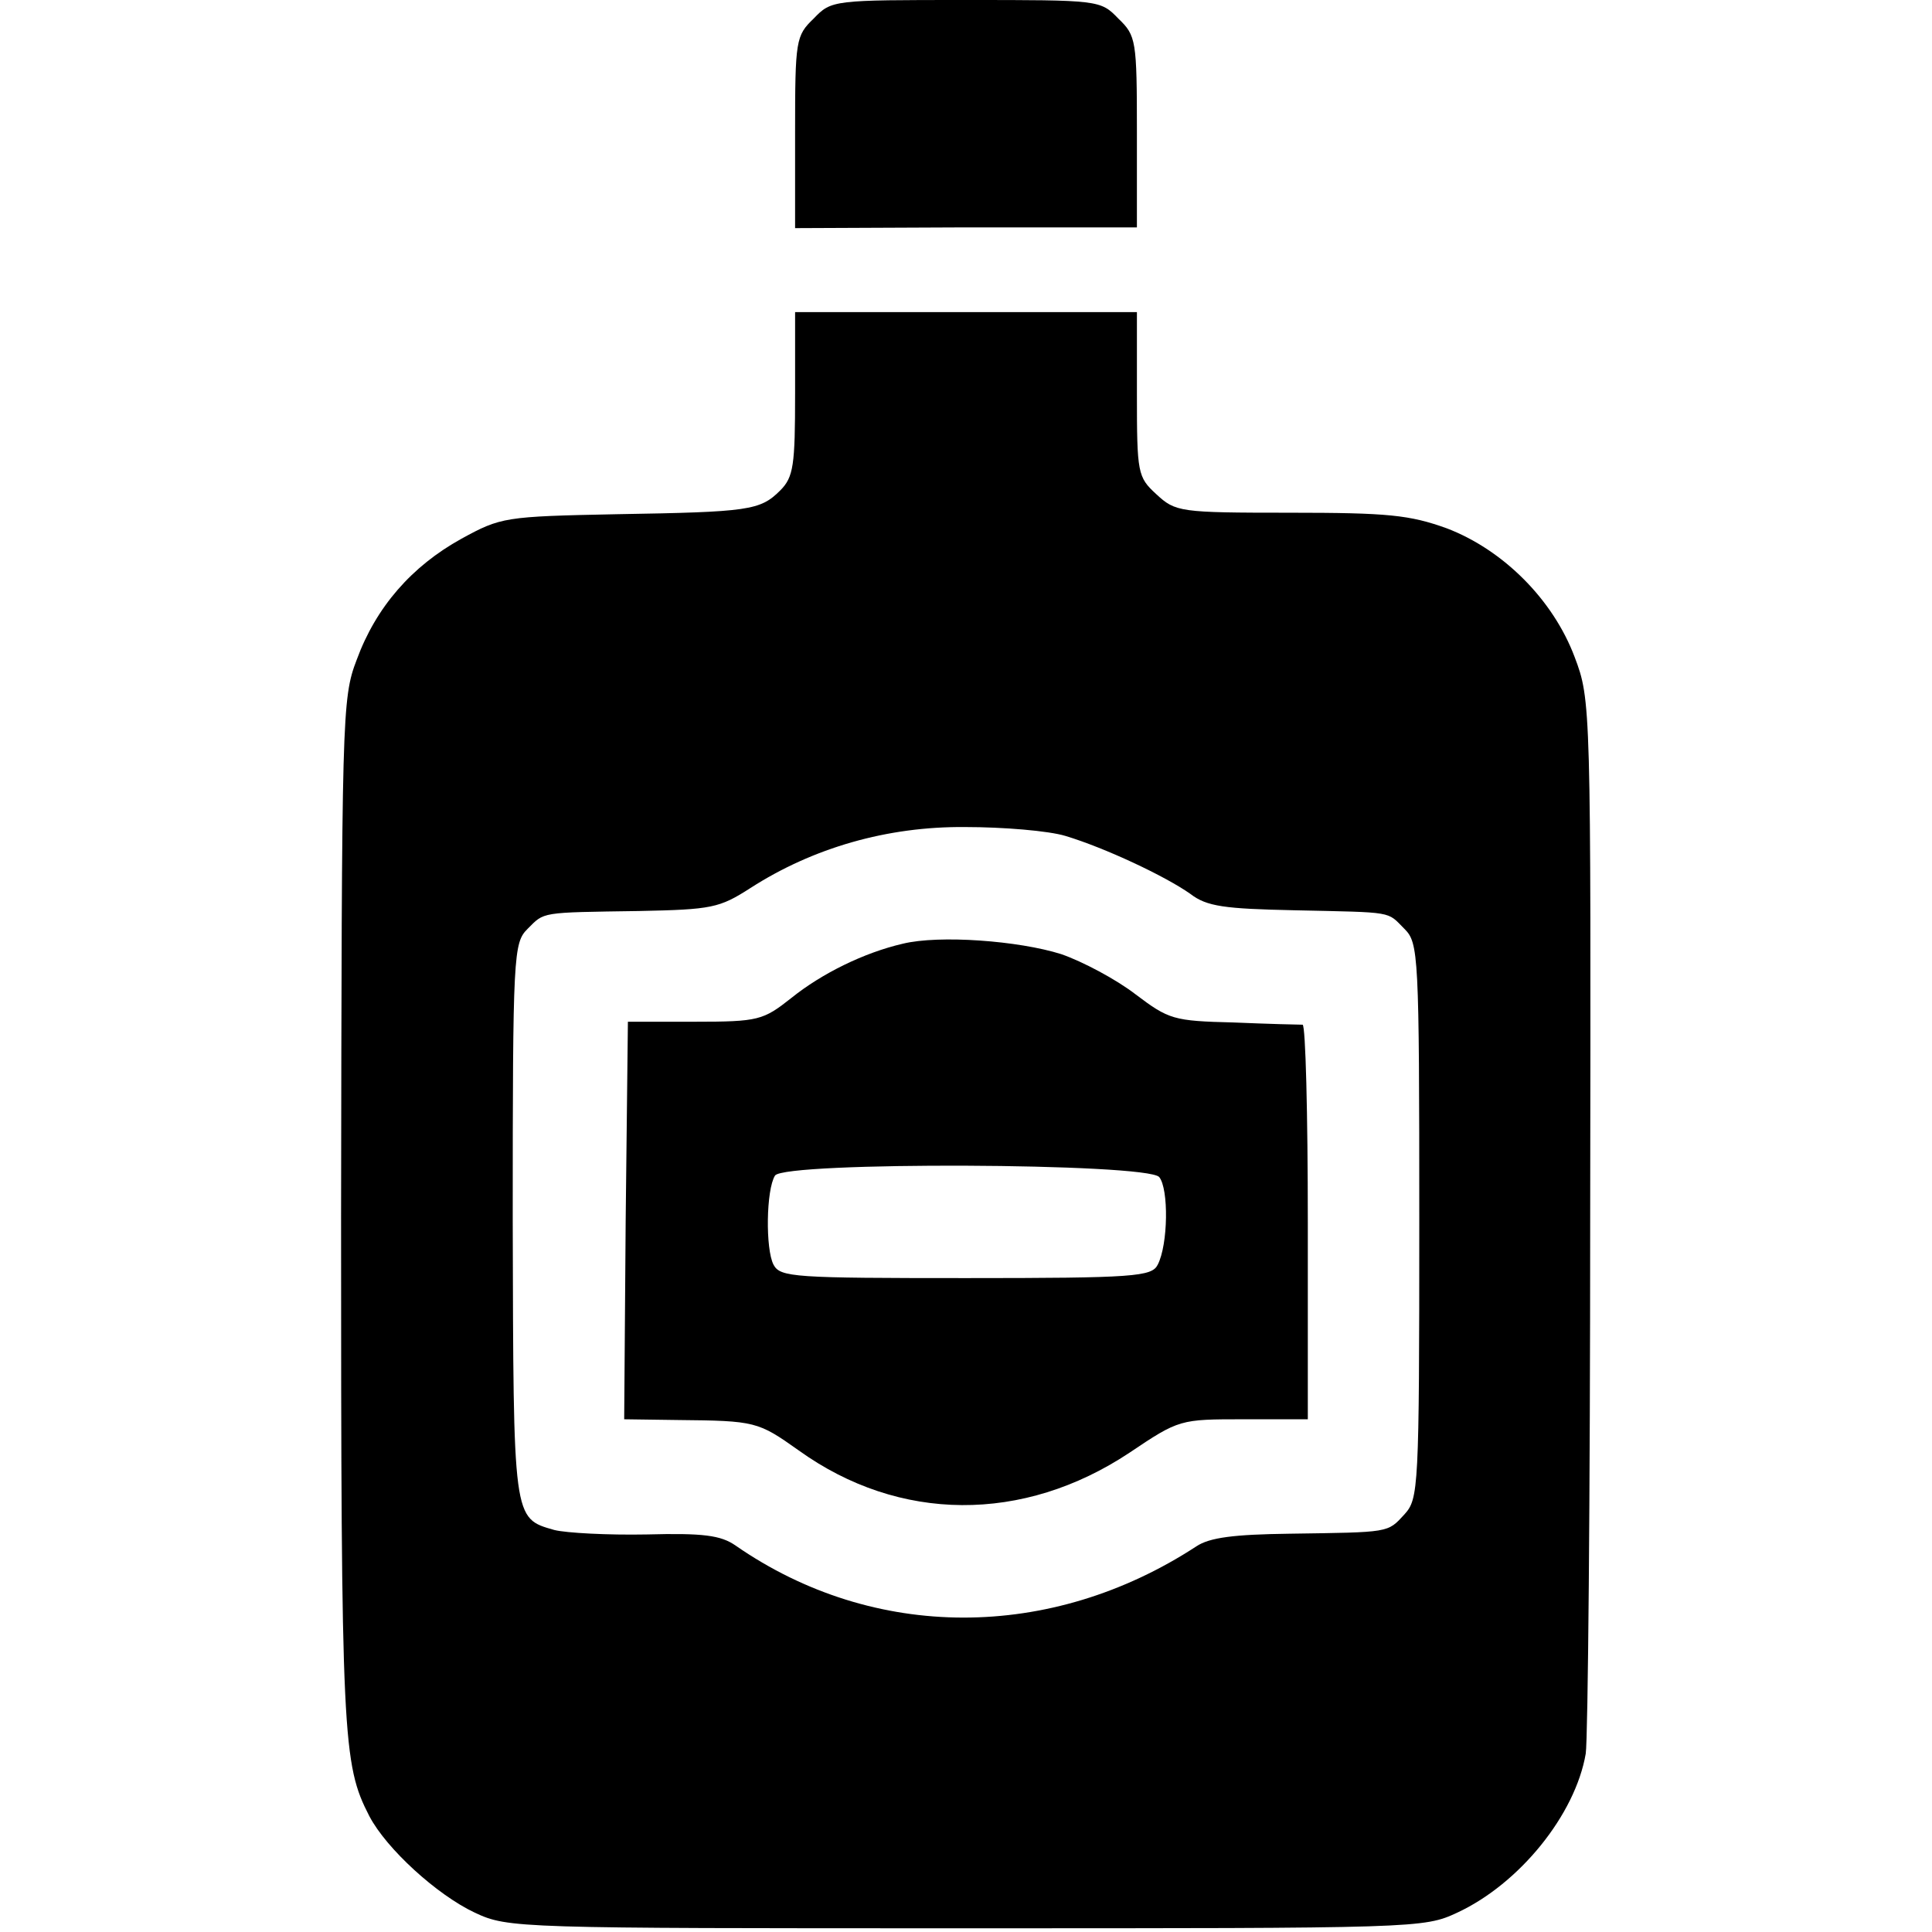
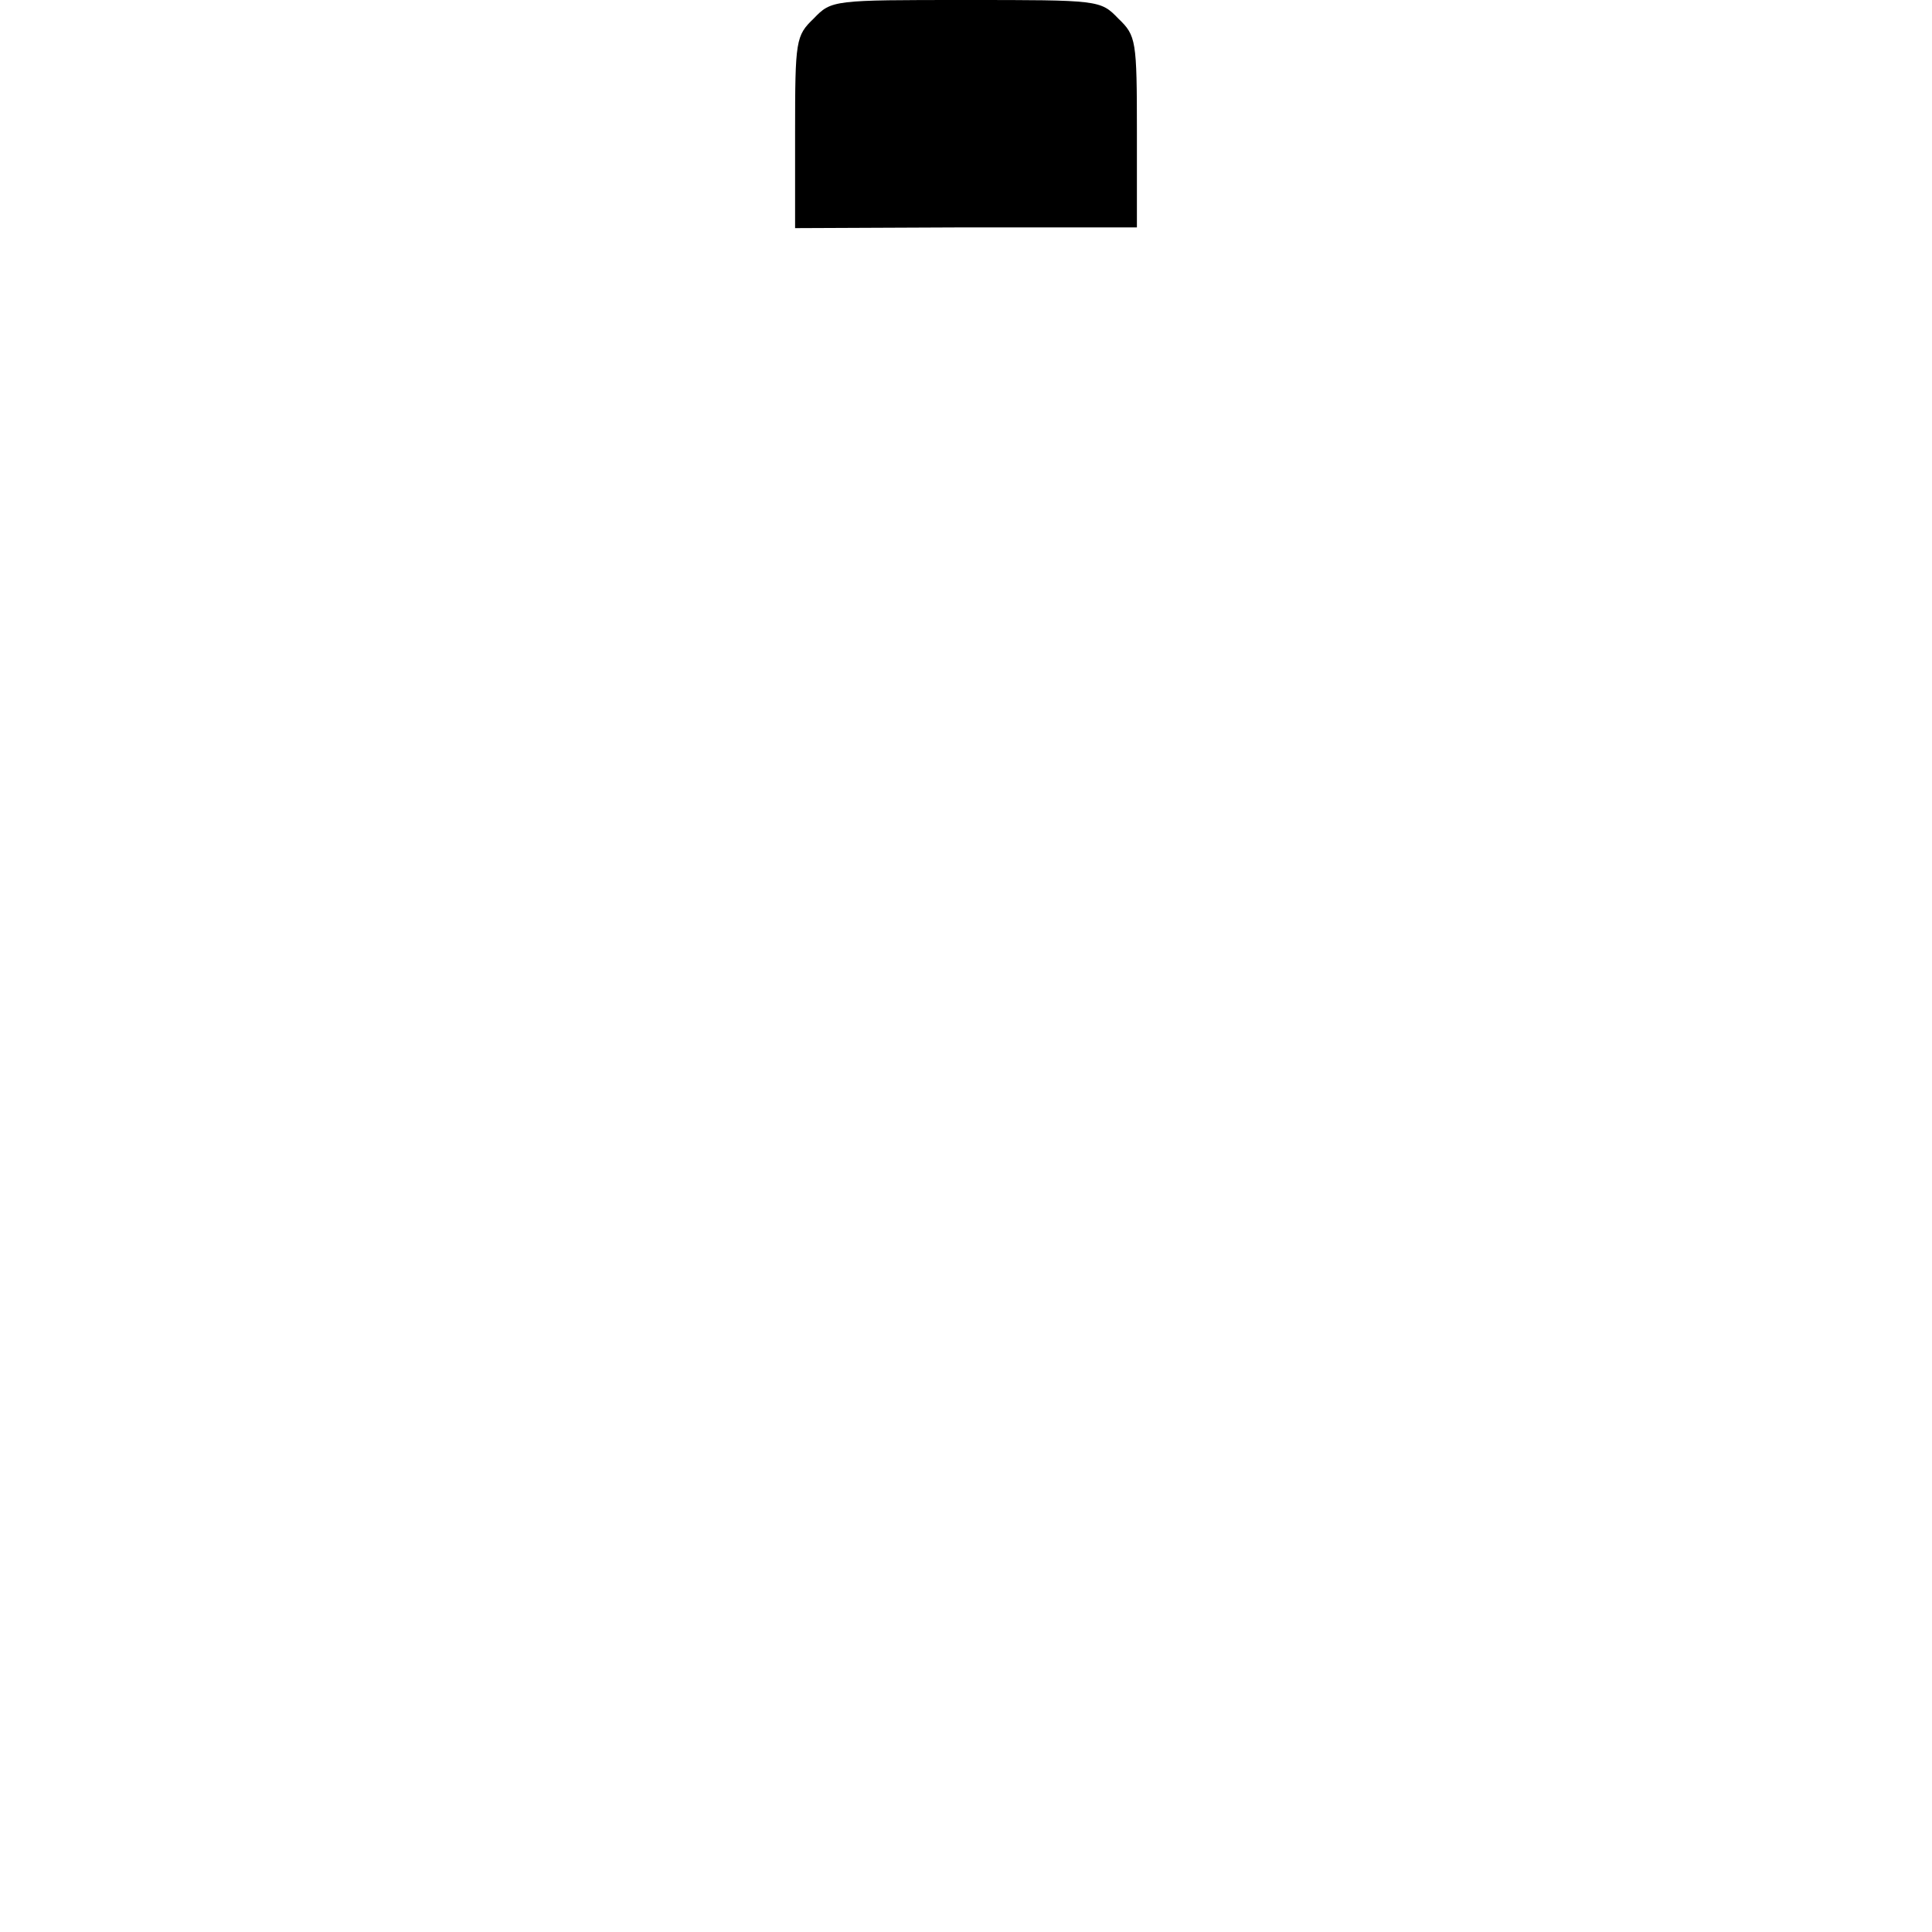
<svg xmlns="http://www.w3.org/2000/svg" version="1.0" width="260pt" height="260pt" viewBox="0 0 260 260" preserveAspectRatio="xMidYMid meet">
  <g transform="translate(0,260) scale(0.1,-0.1)" fill="#000000" stroke="none">
    <path d="M1095 2575 c-24 -23 -25 -29 -25 -153 l0 -129 230 1 230 0 0 128 c0 124 -1 130 -25 153 -24 25 -26 25 -205 25 -179 0 -181 0 -205 -25z" />
-     <path d="M1070 2070 c0 -96 -2 -112 -20 -130 -27 -27 -42 -29 -220 -32 -151 -3 -156 -4 -209 -33 -67 -37 -115 -92 -141 -163 -20 -52 -20 -75 -21 -748 0 -705 2 -738 38 -808 23 -44 91 -106 142 -130 45 -21 56 -21 661 -21 608 0 616 0 661 21 84 39 159 132 173 214 3 19 6 346 6 726 1 686 1 692 -21 750 -29 77 -96 144 -172 173 -50 18 -79 21 -211 21 -149 0 -154 1 -180 25 -25 23 -26 28 -26 135 l0 110 -230 0 -230 0 0 -110z m364 -595 c53 -16 134 -54 168 -78 22 -17 46 -20 140 -22 136 -3 124 -1 148 -25 19 -19 20 -33 20 -393 0 -362 -1 -374 -20 -395 -23 -25 -19 -24 -155 -26 -74 -1 -107 -5 -125 -17 -196 -128 -434 -128 -620 1 -20 14 -44 17 -120 15 -52 -1 -108 2 -124 6 -56 16 -55 12 -56 417 0 359 1 373 20 392 23 23 16 22 150 24 98 2 108 4 150 31 84 54 184 83 289 82 51 0 112 -5 135 -12z" />
-     <path d="M1215 1330 c-52 -12 -109 -40 -150 -73 -38 -30 -44 -32 -130 -32 l-90 0 -3 -268 -2 -267 72 -1 c105 -1 108 -2 163 -41 135 -97 302 -98 445 -3 67 45 68 45 154 45 l86 0 0 265 c0 146 -3 265 -7 266 -5 0 -46 1 -93 3 -81 2 -87 4 -132 38 -26 20 -71 44 -100 54 -57 18 -164 26 -213 14z m345 -314 c13 -16 12 -91 -2 -118 -8 -16 -31 -18 -258 -18 -231 0 -250 1 -259 18 -11 21 -10 101 2 120 13 19 500 17 517 -2z" />
  </g>
</svg>